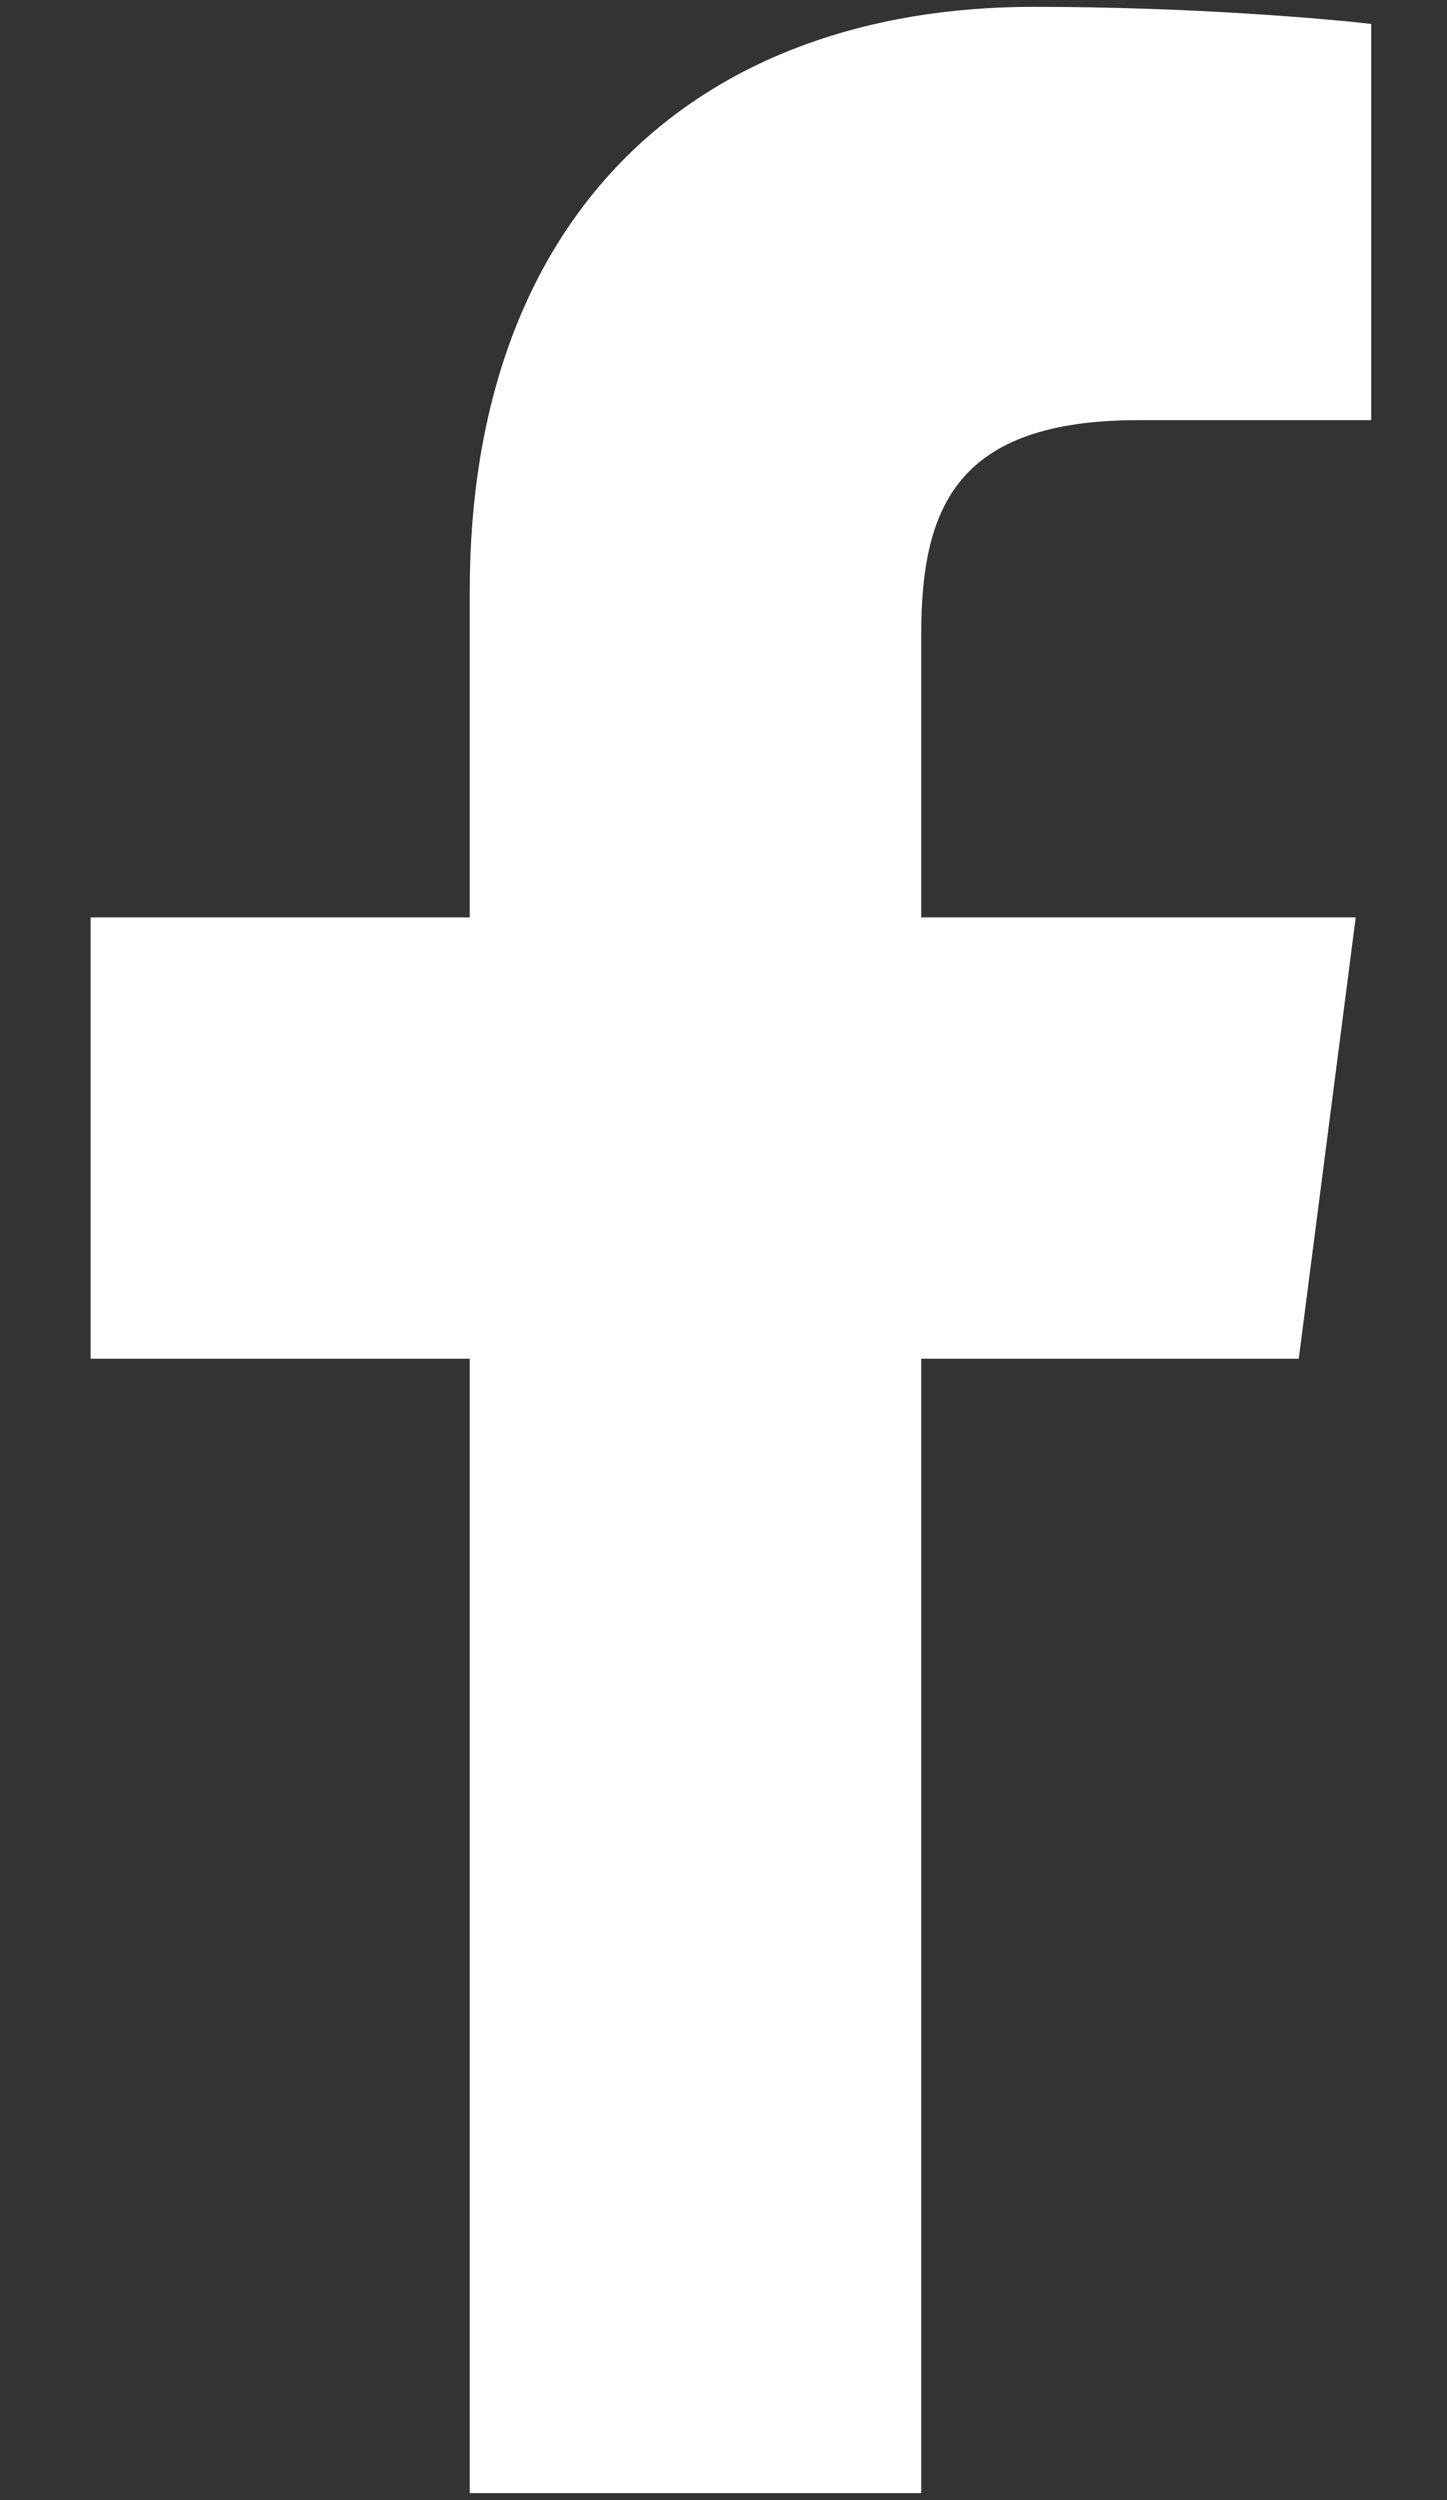
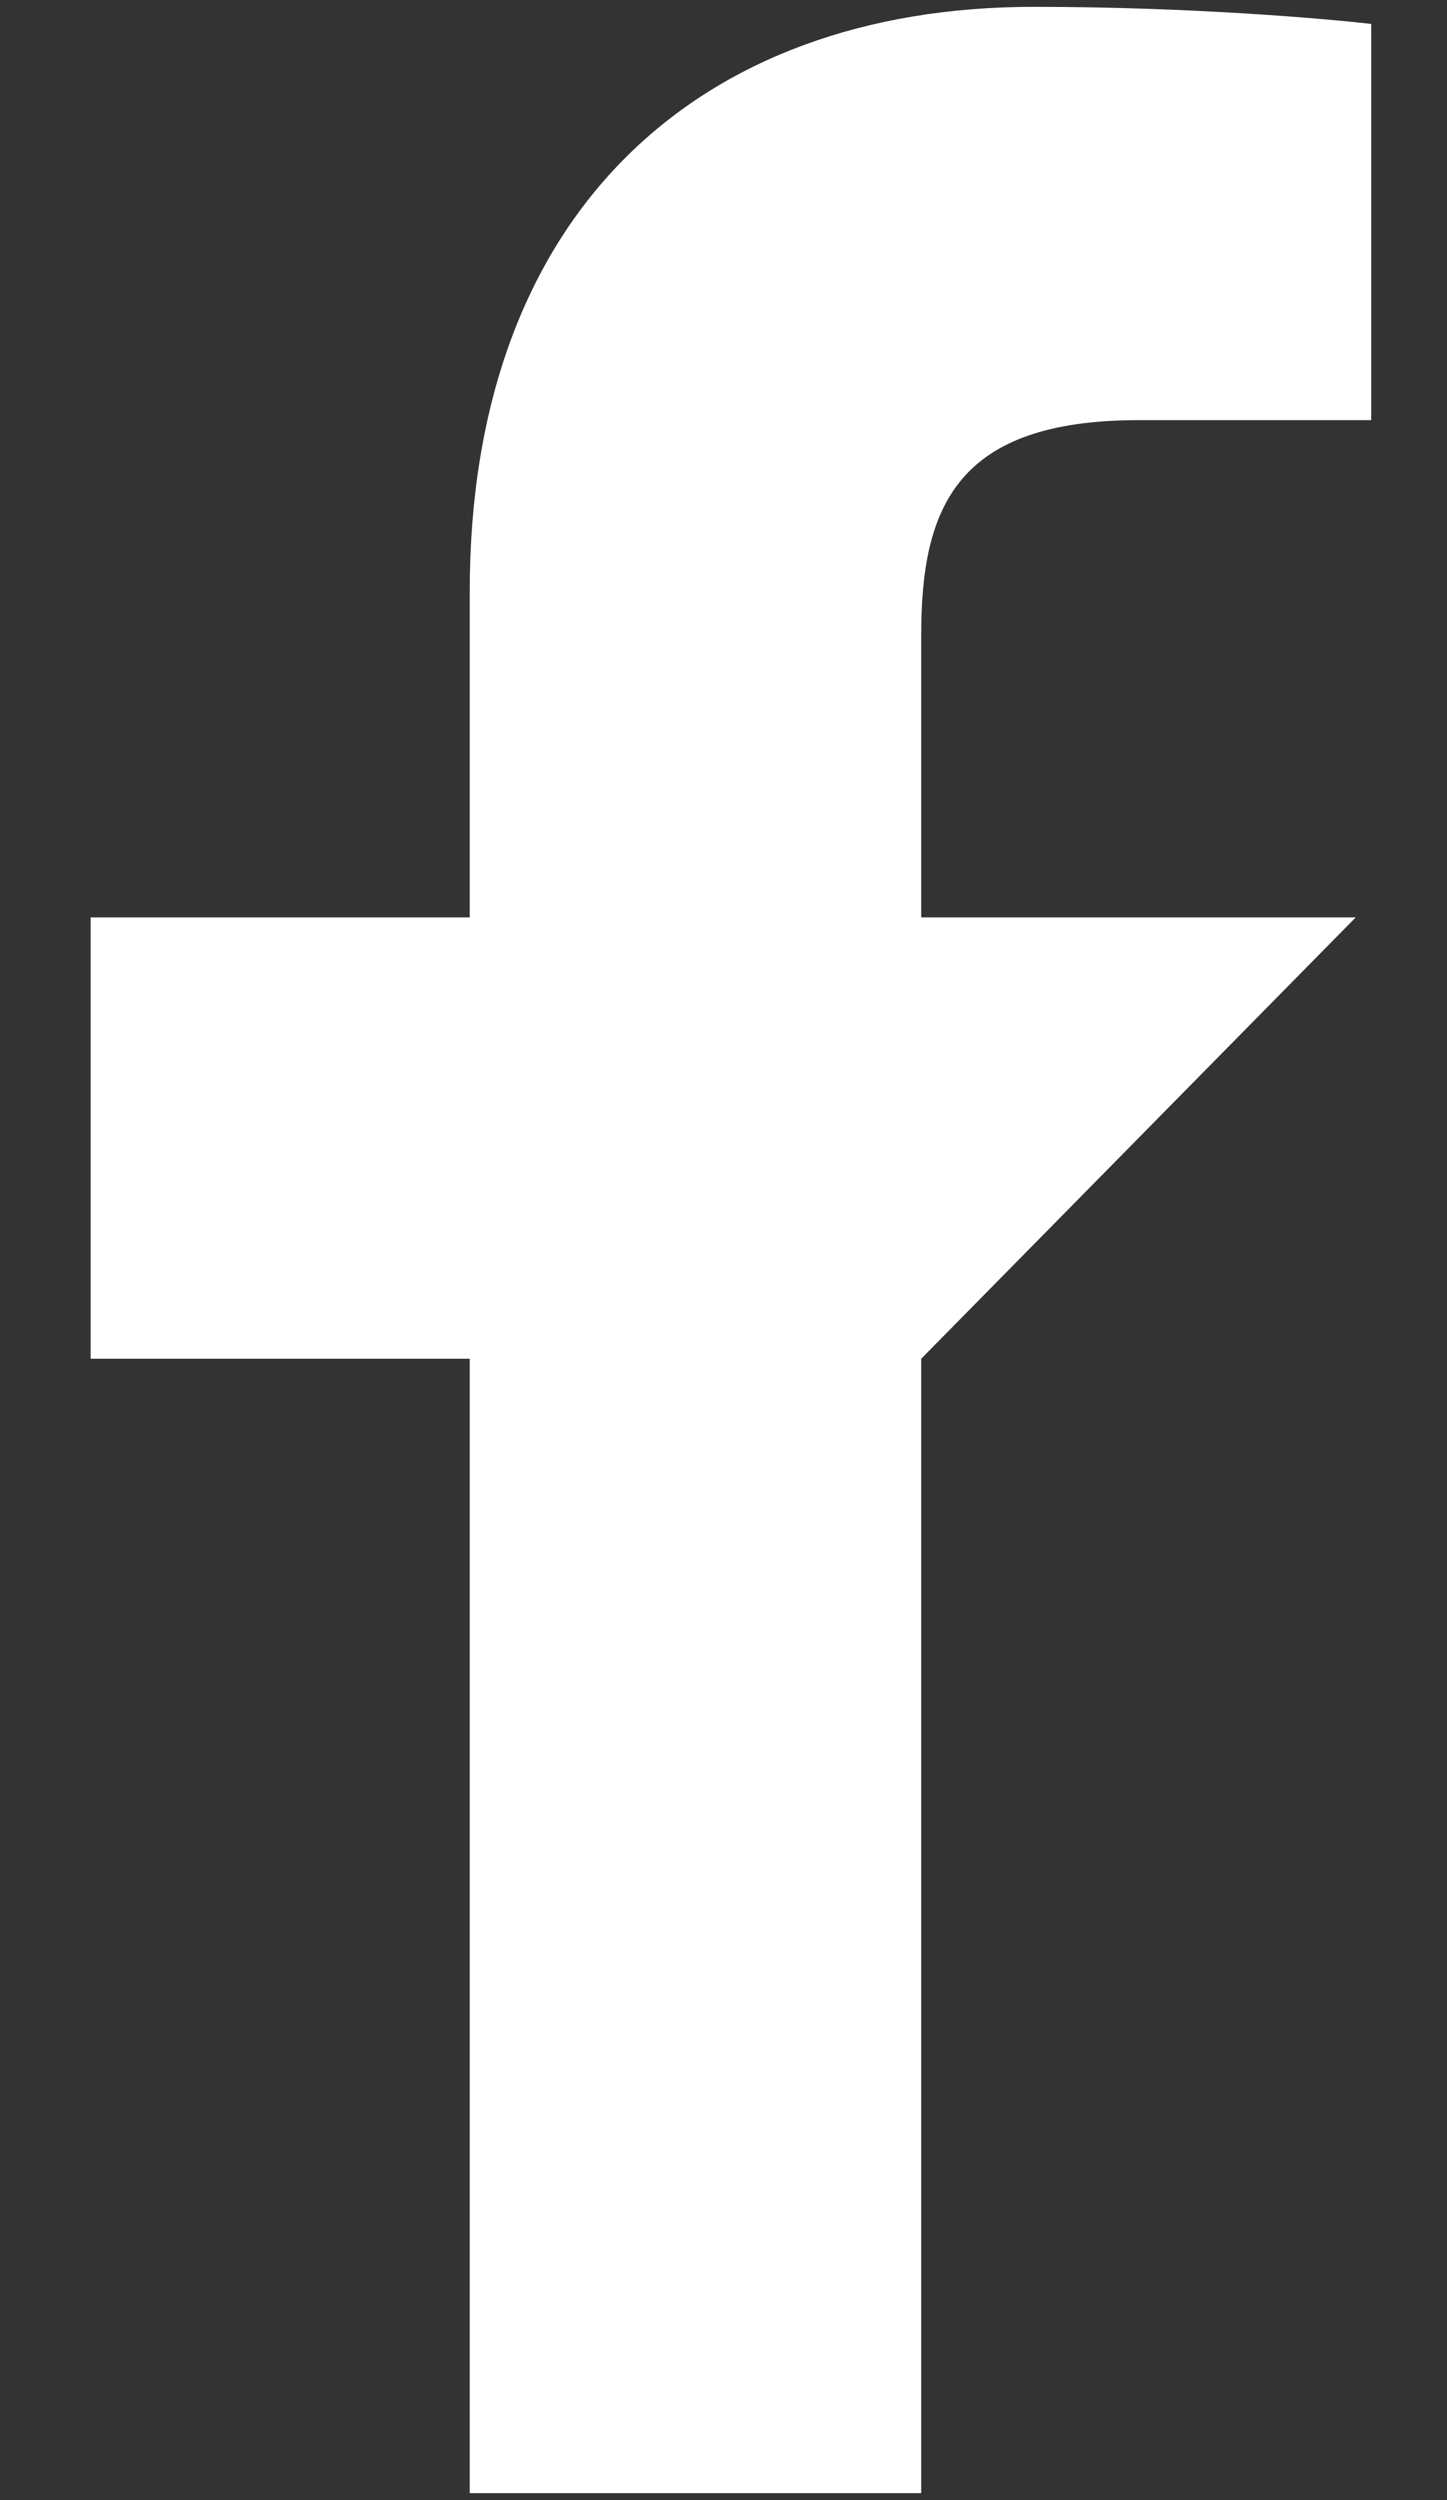
<svg xmlns="http://www.w3.org/2000/svg" width="11px" height="19px" viewBox="0 0 11 19" version="1.1">
  <rect x="0" y="0" width="11" height="19" fill="#333333" stroke="none" />
  <title>Icon Path</title>
  <g id="Symbols" stroke="none" stroke-width="1" fill="none" fill-rule="evenodd">
    <g id="Footer-Desktop-1" transform="translate(-1264, -22)" fill="#FFFFFF" fill-rule="nonzero">
      <g id="Group-4-Copy" transform="translate(1216, 16)">
        <g id="Group-3" transform="translate(38, 0)">
          <g id="dashicons-facebook-alt" transform="translate(3.661, 3.69)">
            <g id="Icon" transform="translate(6.589, 2.214)">
-               <path d="M3.321,19.043 L6.753,19.043 L6.753,10.422 L9.623,10.422 L10.056,7.068 L6.753,7.068 L6.753,4.919 C6.753,3.95 7.022,3.289 8.405,3.289 L10.174,3.289 L10.174,0.278 C9.869,0.242 8.826,0.148 7.608,0.148 C5.055,0.148 3.321,1.718 3.321,4.588 L3.321,7.068 L0.439,7.068 L0.439,10.422 L3.321,10.422 L3.321,19.043 Z" id="Icon-Path" />
+               <path d="M3.321,19.043 L6.753,19.043 L6.753,10.422 L10.056,7.068 L6.753,7.068 L6.753,4.919 C6.753,3.95 7.022,3.289 8.405,3.289 L10.174,3.289 L10.174,0.278 C9.869,0.242 8.826,0.148 7.608,0.148 C5.055,0.148 3.321,1.718 3.321,4.588 L3.321,7.068 L0.439,7.068 L0.439,10.422 L3.321,10.422 L3.321,19.043 Z" id="Icon-Path" />
            </g>
          </g>
        </g>
      </g>
    </g>
  </g>
</svg>